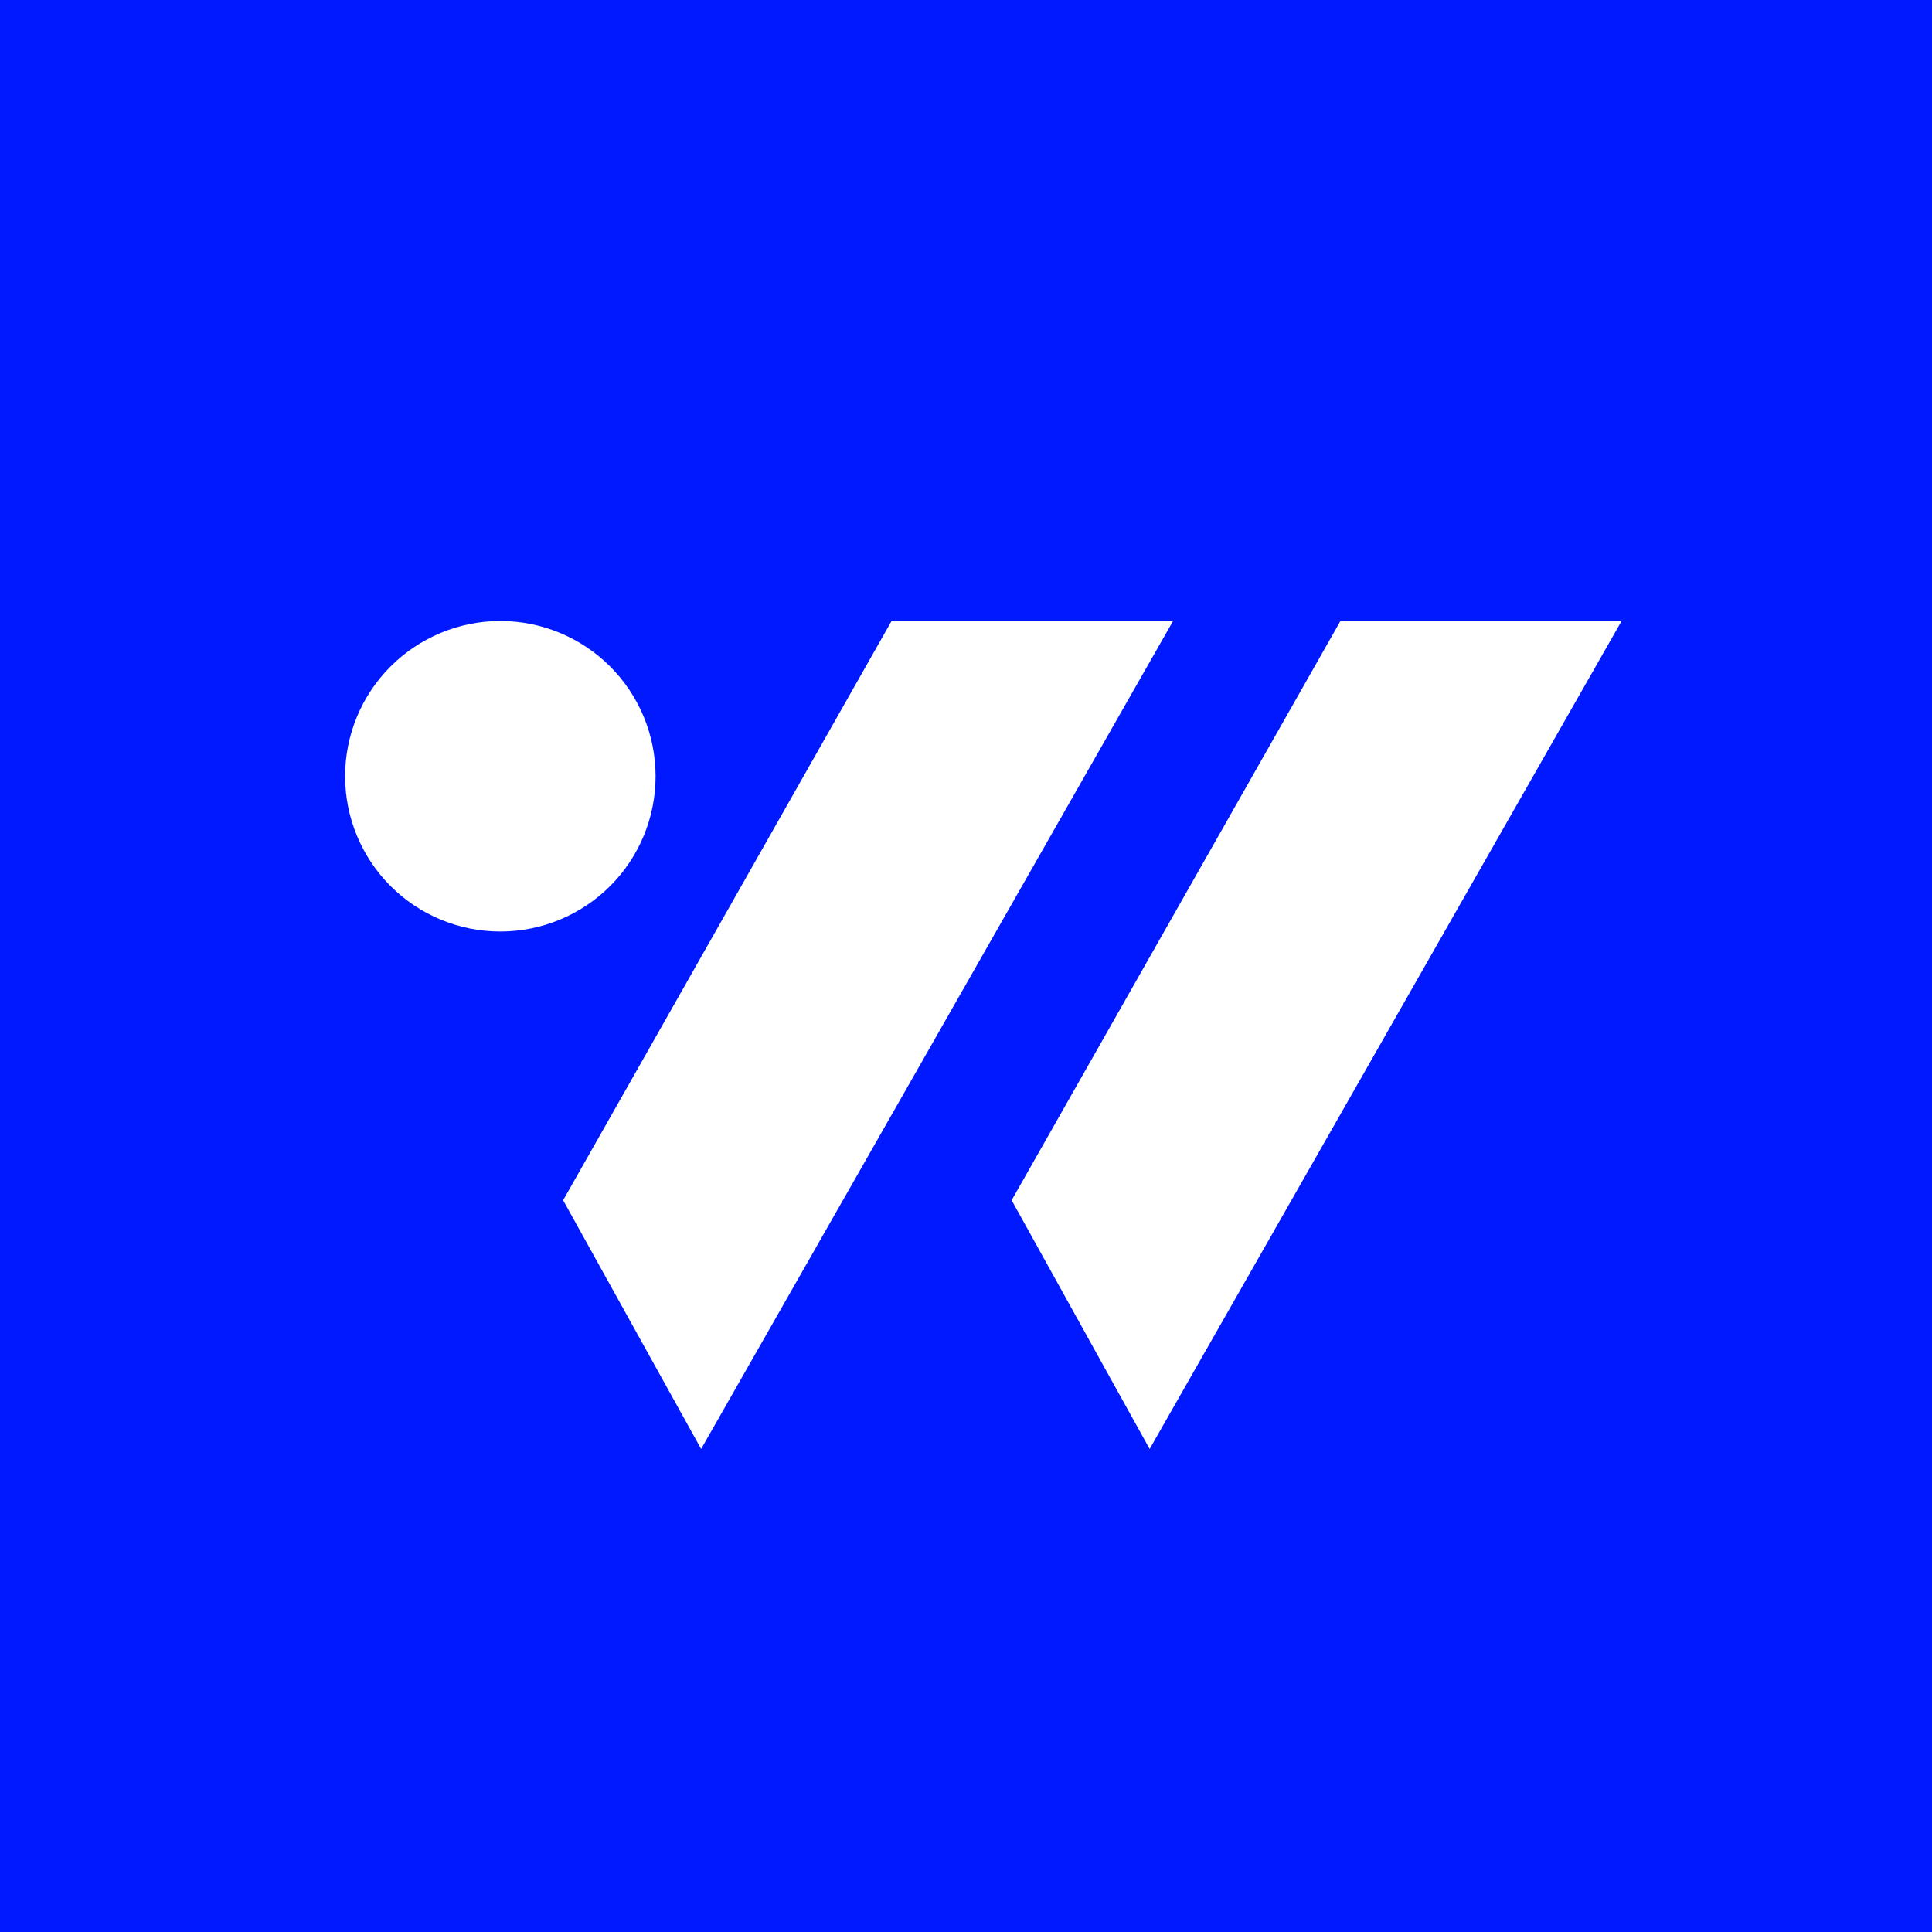
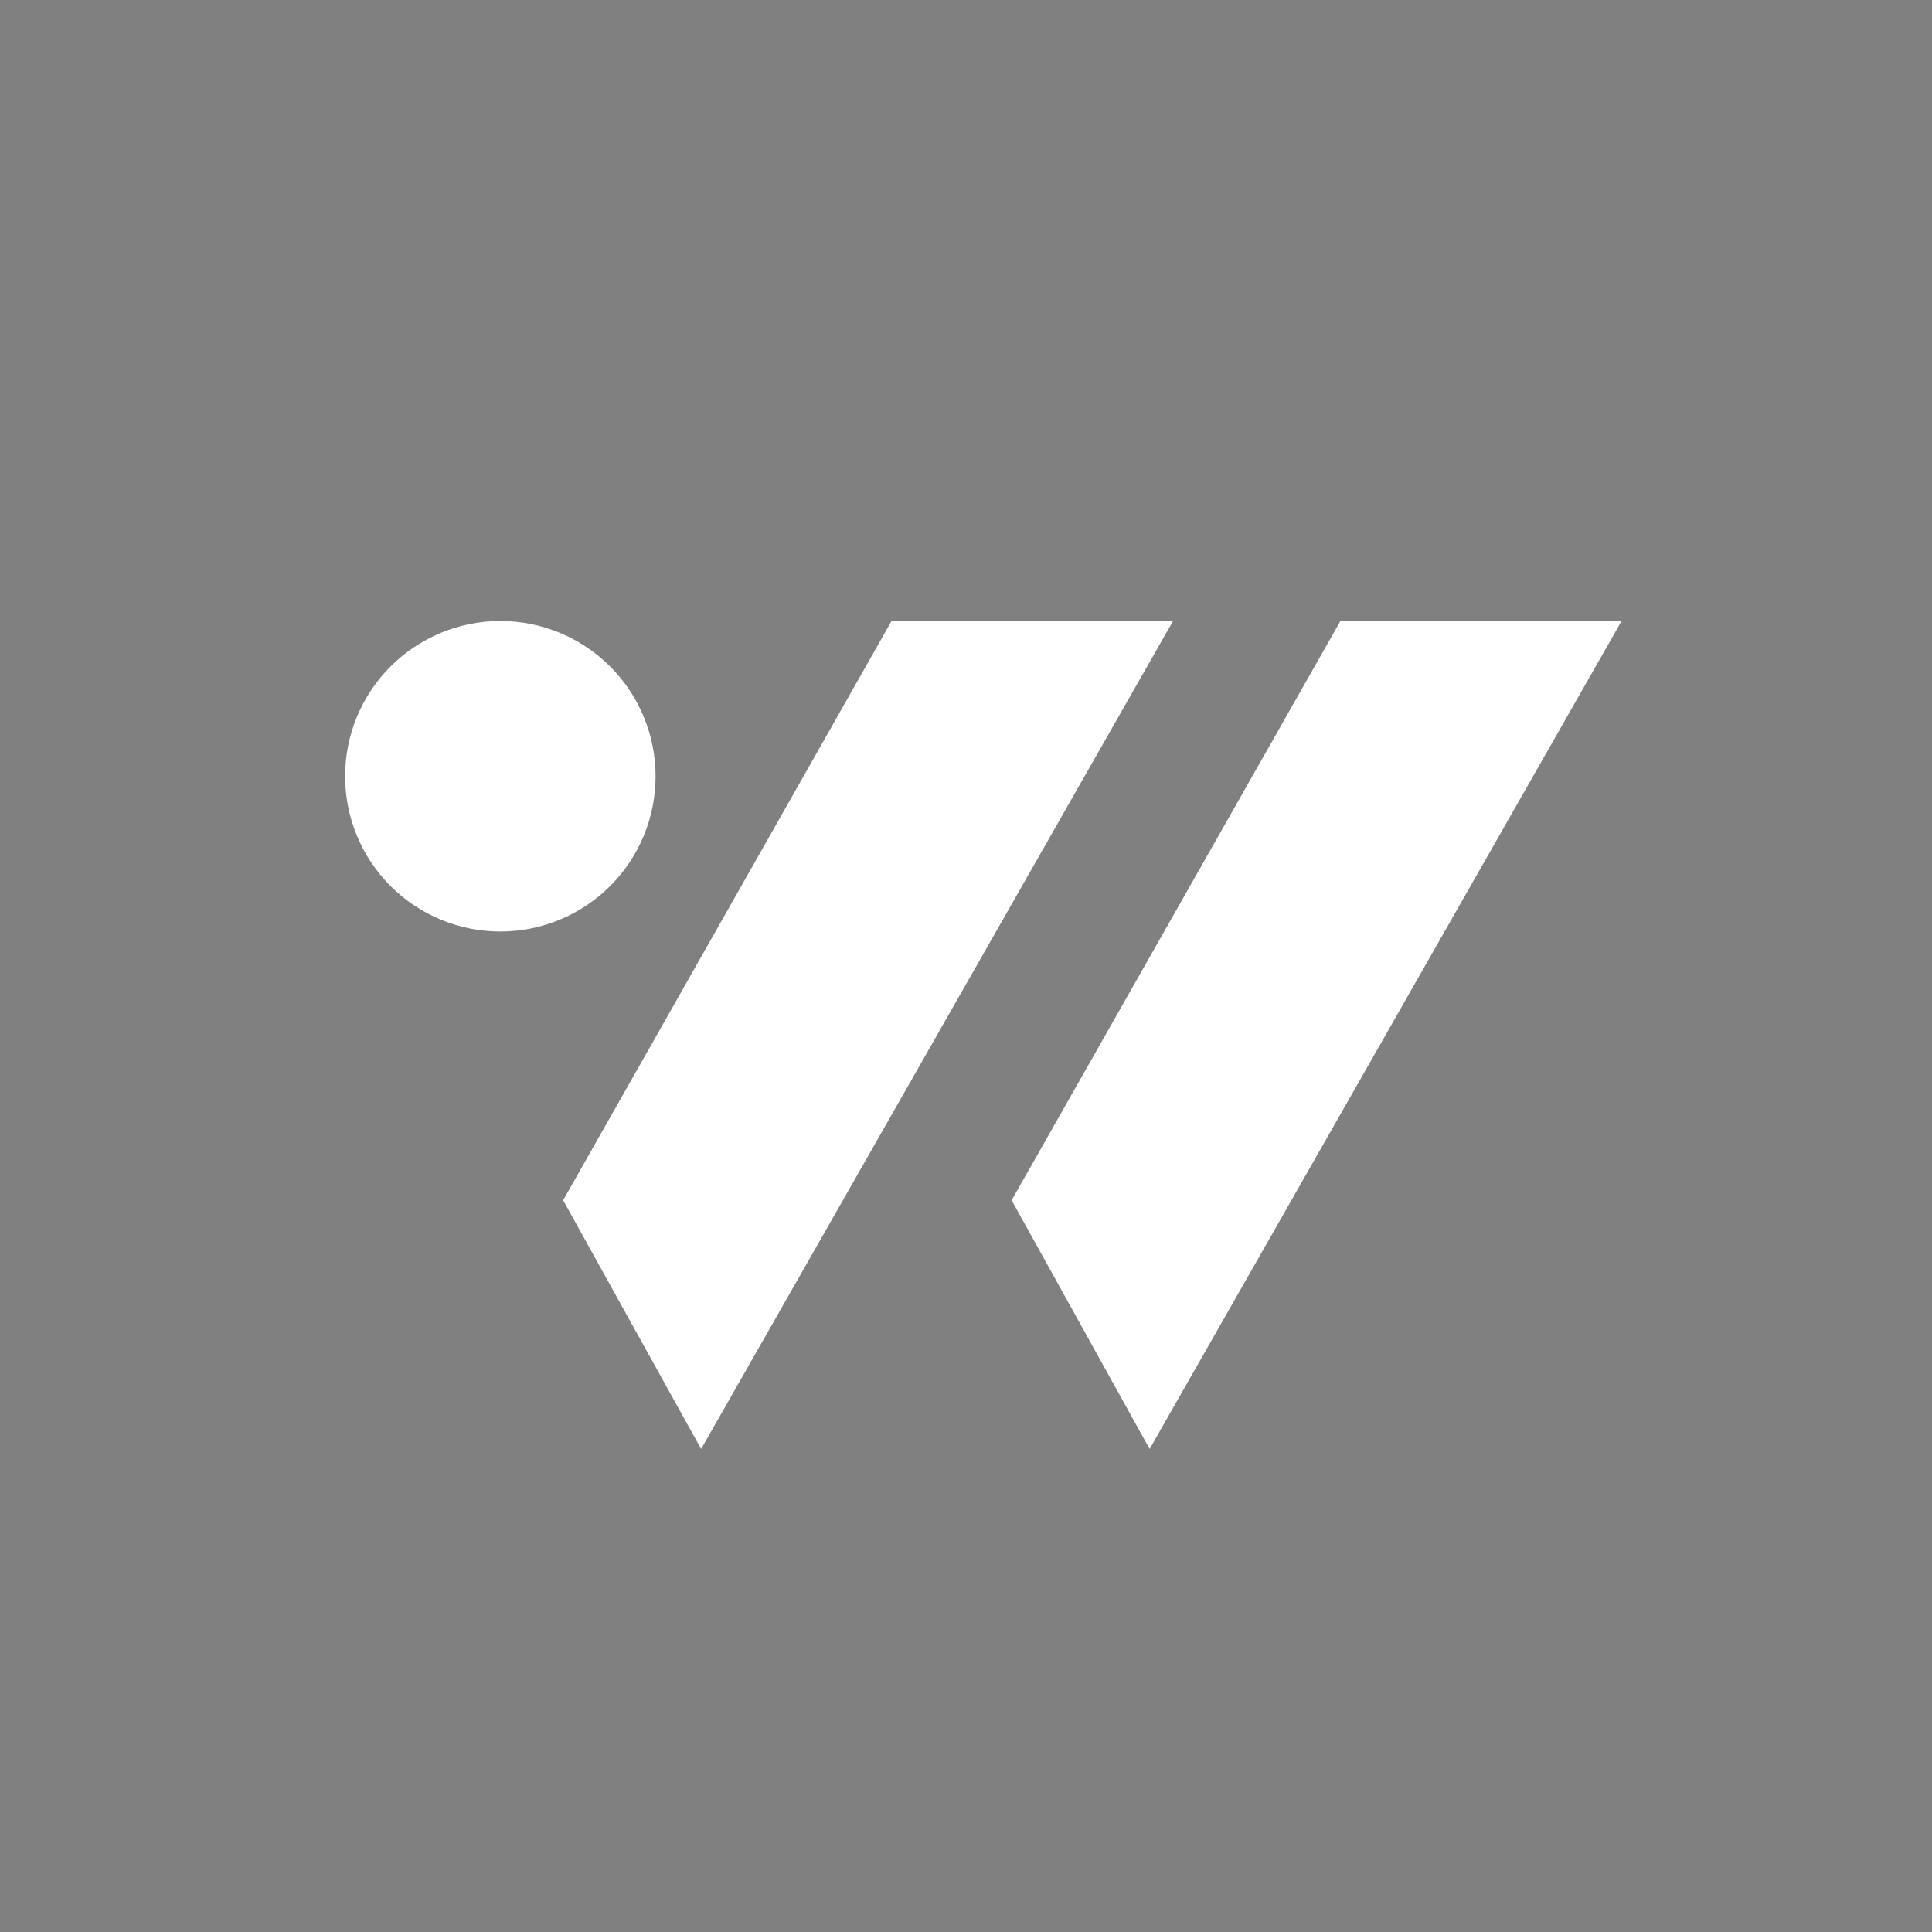
<svg xmlns="http://www.w3.org/2000/svg" width="40" height="40" viewBox="0 0 40 40" fill="none">
  <rect x="0" y="0" width="40" height="40" fill="#808080" stroke="none" />
  <g clip-path="url(#clip0_177_12079)">
-     <path d="M0 0H40V40H0V0Z" fill="#0119FF" />
    <path d="M13.573 16.072C13.573 16.924 13.235 17.742 12.632 18.345C12.029 18.947 11.211 19.286 10.359 19.286C9.506 19.286 8.689 18.947 8.086 18.345C7.483 17.742 7.145 16.924 7.145 16.072C7.145 15.219 7.483 14.402 8.086 13.799C8.689 13.196 9.506 12.857 10.359 12.857C11.211 12.857 12.029 13.196 12.632 13.799C13.235 14.402 13.573 15.219 13.573 16.072ZM14.516 30L11.659 24.85L18.459 12.857H24.287L14.516 30ZM20.945 24.85L23.802 30L33.573 12.857H27.752L20.945 24.85Z" fill="white" />
  </g>
  <defs>
    <clipPath id="clip0_177_12079">
      <rect width="40" height="40" fill="white" />
    </clipPath>
  </defs>
</svg>